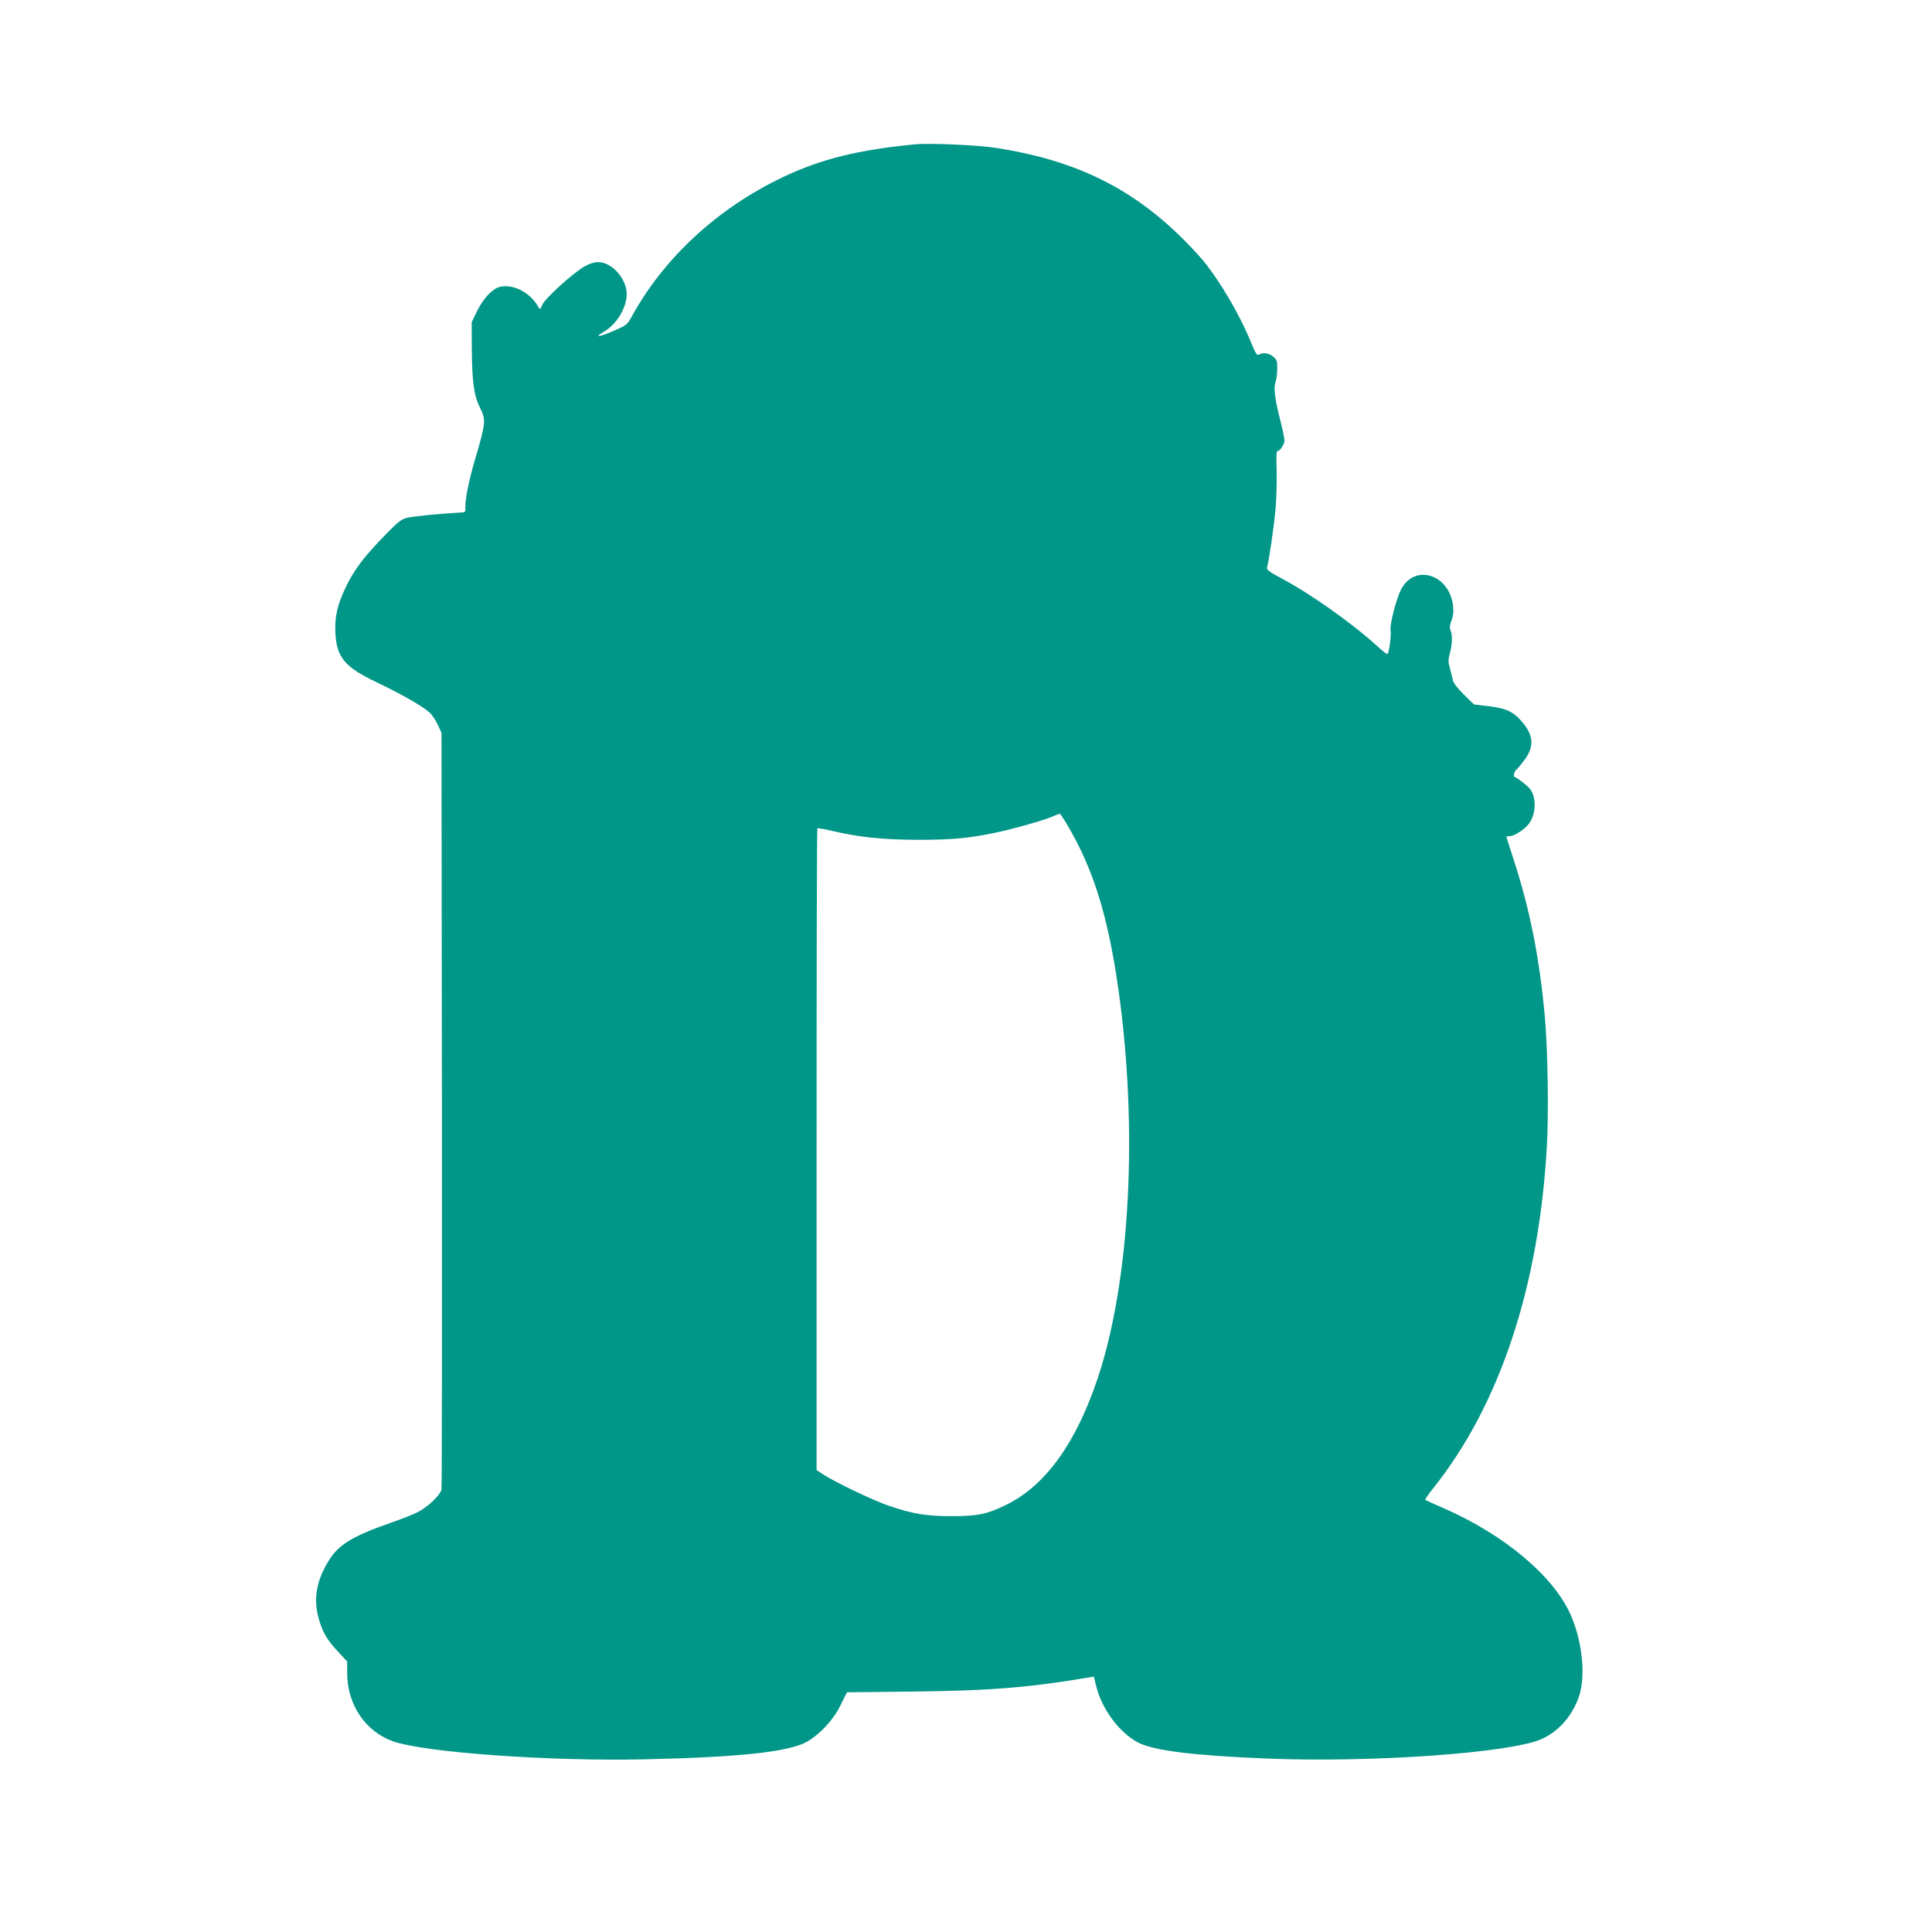
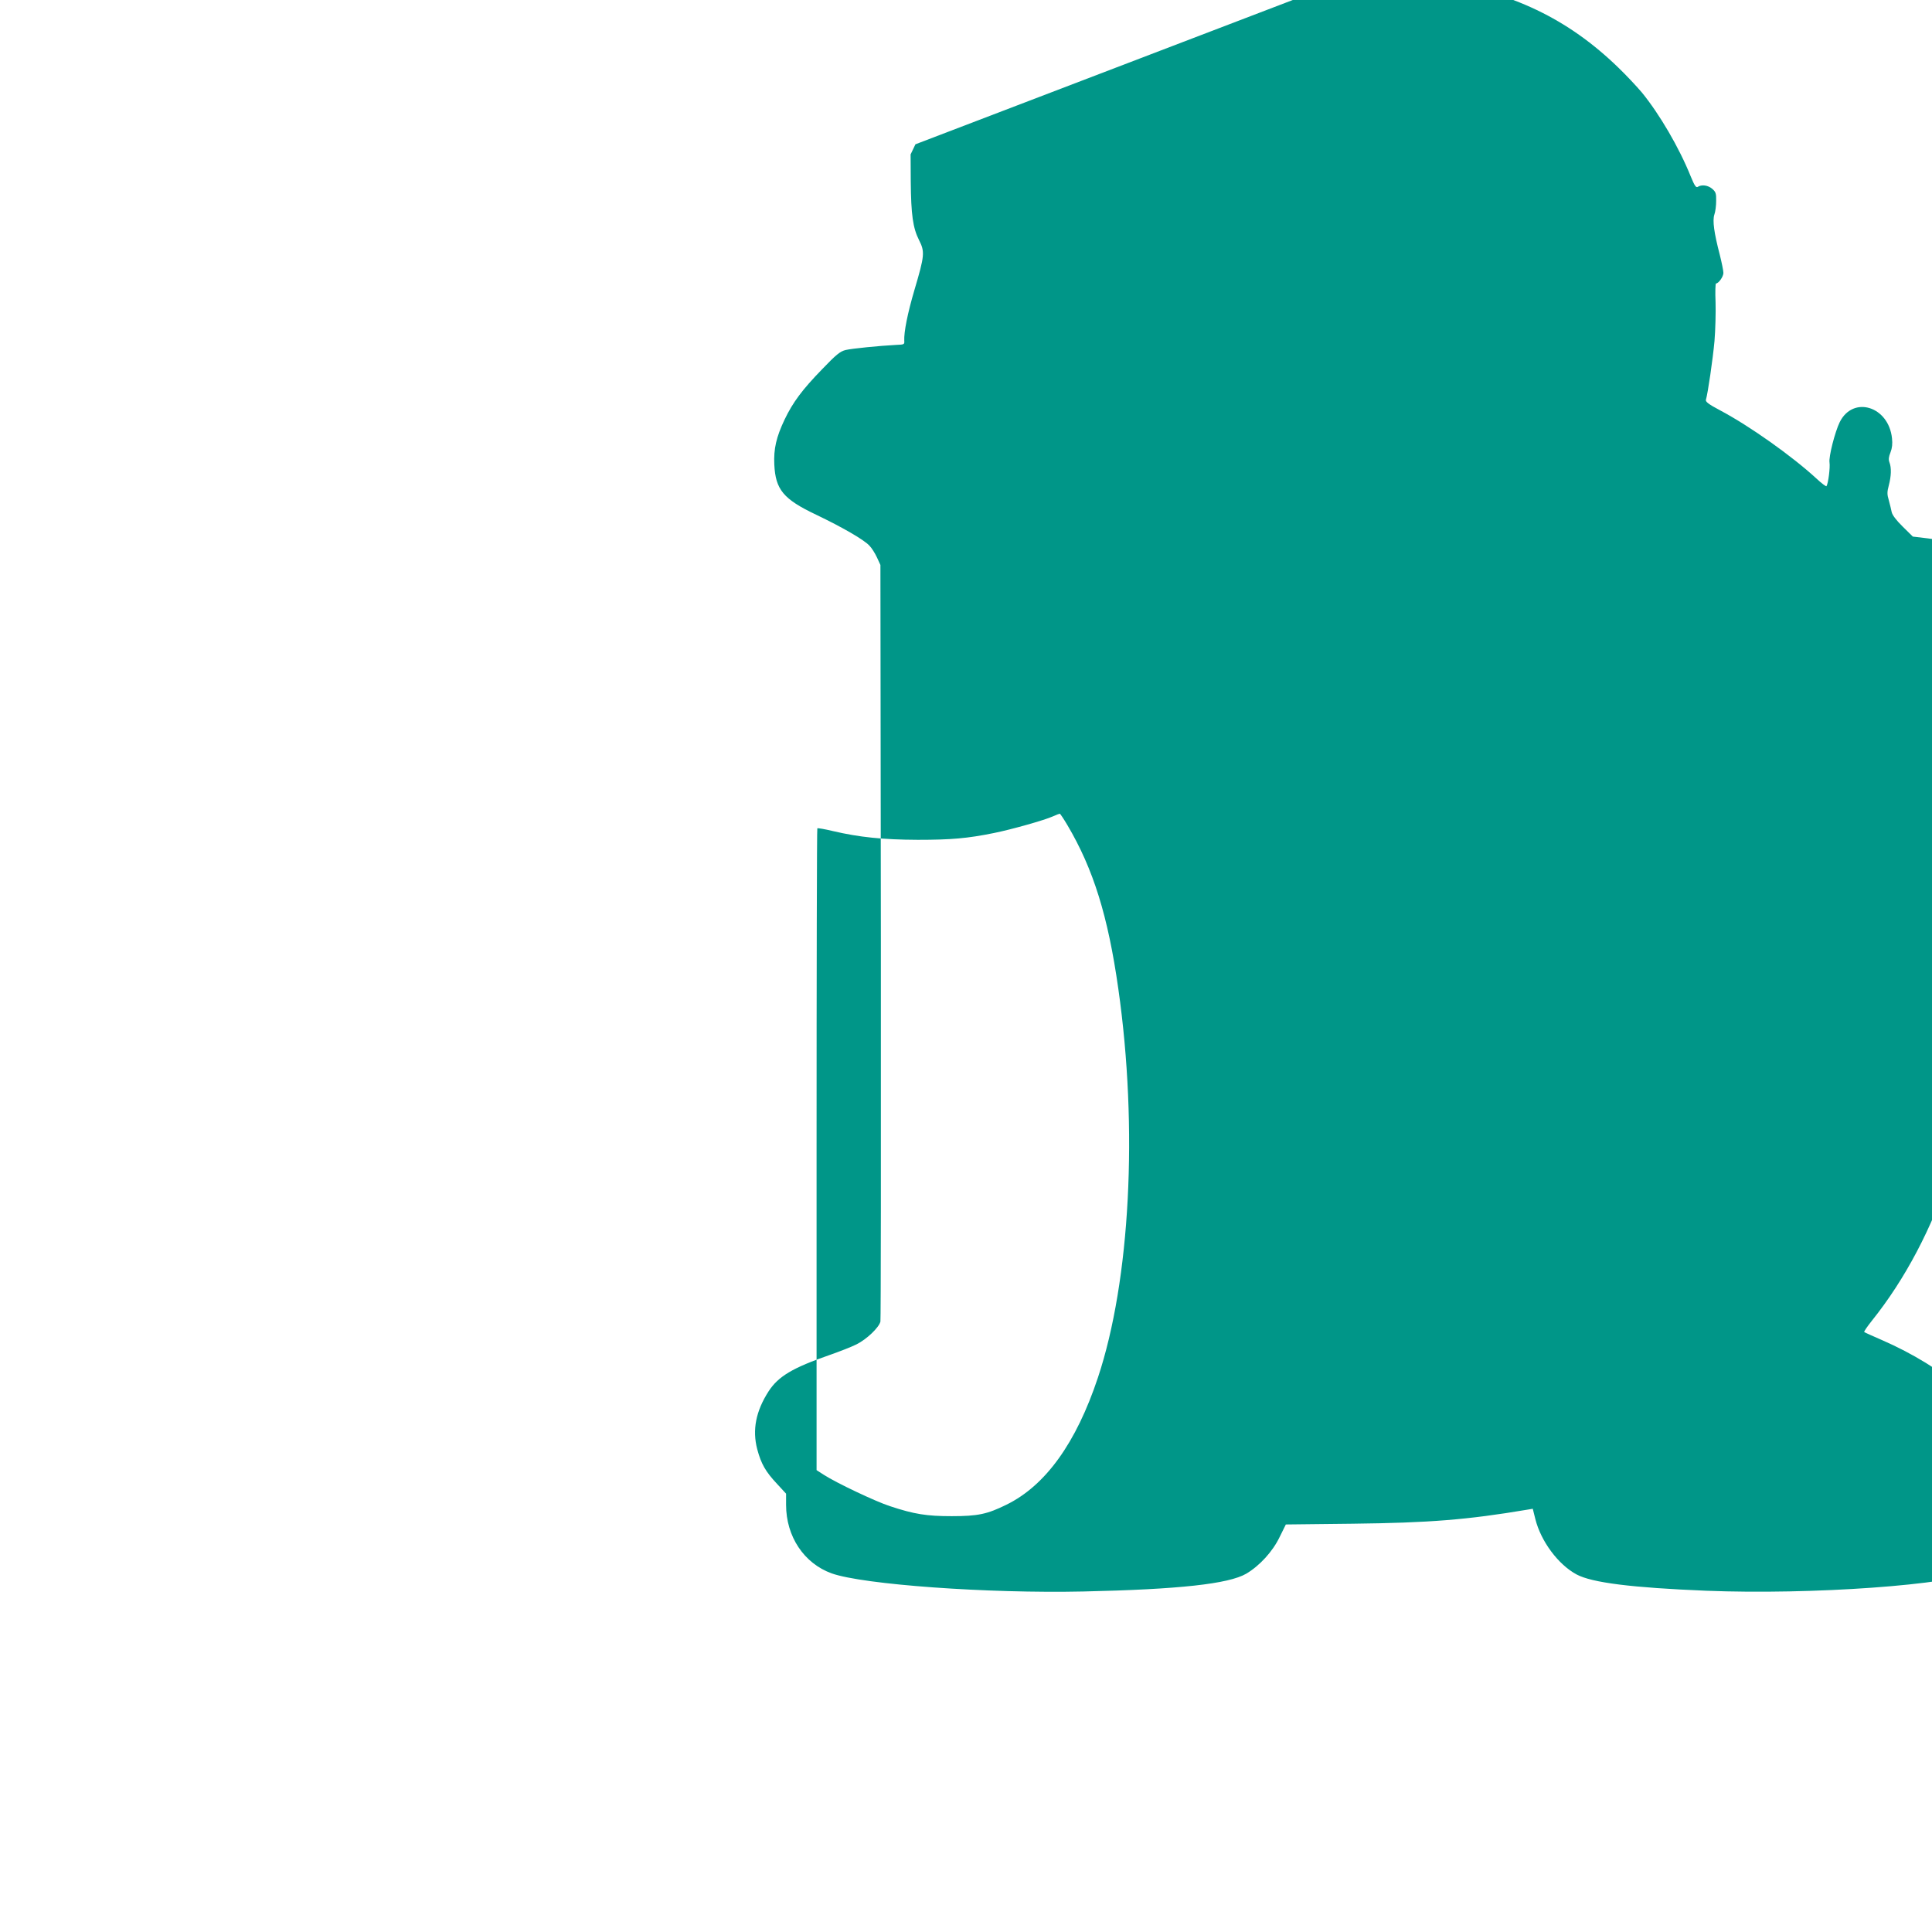
<svg xmlns="http://www.w3.org/2000/svg" version="1.0" width="1280pt" height="1280pt" viewBox="0 0 1280 1280" preserveAspectRatio="xMidYMid meet">
  <g transform="translate(0,1280) scale(0.1,-0.1)" fill="#009688" stroke="none">
-     <path d="M6065 11844 c-378 -36 -627 -98 -879 -218 -428 -204 -782 -529 -996 -915 -34 -63 -37 -65 -124 -103 -99 -43 -134 -46 -64 -5 83 48 148 155 150 245 2 64 -39 139 -98 182 -60 43 -113 44 -183 4 -76 -44 -261 -212 -278 -253 -14 -34 -15 -34 -27 -14 -52 96 -171 156 -259 131 -50 -15 -110 -82 -150 -166 l-32 -67 1 -180 c2 -219 14 -307 55 -388 39 -77 37 -102 -30 -328 -46 -156 -71 -281 -68 -339 2 -24 -1 -25 -53 -27 -114 -6 -294 -24 -336 -34 -36 -9 -62 -30 -156 -128 -131 -135 -193 -218 -248 -333 -55 -116 -73 -194 -68 -298 8 -166 60 -229 277 -332 173 -83 316 -165 353 -205 15 -15 37 -50 50 -78 l23 -50 3 -2495 c1 -1372 0 -2506 -3 -2518 -10 -40 -92 -118 -159 -151 -34 -17 -114 -48 -177 -70 -245 -85 -340 -141 -405 -241 -84 -131 -109 -255 -75 -384 26 -97 55 -148 132 -230 l59 -64 0 -74 c0 -210 119 -388 302 -454 207 -74 1034 -134 1668 -120 634 14 962 50 1079 118 89 53 175 147 221 243 l41 83 442 5 c510 6 760 26 1158 93 l36 6 17 -68 c37 -148 152 -302 273 -367 102 -55 369 -88 858 -108 701 -28 1624 38 1822 131 113 52 200 153 244 280 45 132 24 354 -50 530 -109 261 -441 541 -849 719 -62 27 -116 51 -119 54 -3 3 20 36 50 74 444 554 706 1345 756 2283 12 217 5 633 -14 843 -35 391 -101 722 -211 1055 -24 75 -44 137 -44 139 0 2 9 3 21 3 34 0 109 51 135 92 31 49 40 115 24 173 -10 35 -24 54 -63 85 -27 22 -54 40 -58 40 -15 0 -10 37 8 51 9 8 33 37 53 64 65 88 61 161 -13 249 -58 70 -106 93 -222 107 l-100 12 -67 66 c-42 41 -69 77 -73 96 -3 17 -12 51 -19 78 -12 40 -12 55 0 100 16 61 18 116 4 152 -7 19 -5 36 7 66 11 28 14 57 10 93 -22 212 -257 285 -346 108 -32 -65 -74 -230 -68 -268 5 -32 -8 -138 -20 -157 -2 -4 -32 18 -66 50 -162 149 -442 348 -640 453 -74 39 -96 56 -93 69 13 42 46 270 57 390 6 73 9 189 7 257 -3 68 -1 124 3 124 17 0 49 45 49 70 0 14 -11 68 -24 120 -38 146 -49 226 -36 266 7 19 12 60 12 91 1 50 -3 60 -26 80 -28 24 -70 30 -96 13 -11 -7 -21 7 -46 68 -77 192 -208 415 -324 557 -32 38 -102 113 -156 165 -335 325 -705 501 -1214 580 -119 19 -442 33 -535 24z m1007 -4511 c172 -291 269 -603 337 -1083 132 -925 79 -1935 -135 -2577 -144 -433 -347 -715 -606 -842 -128 -63 -189 -76 -363 -76 -165 0 -248 13 -408 66 -96 31 -357 155 -439 208 l-48 31 0 2123 c0 1168 2 2126 5 2129 3 3 49 -5 103 -18 175 -41 331 -57 562 -58 220 0 328 9 505 45 119 24 334 85 390 110 22 10 43 18 46 18 3 1 26 -34 51 -76z" />
+     <path d="M6065 11844 l-32 -67 1 -180 c2 -219 14 -307 55 -388 39 -77 37 -102 -30 -328 -46 -156 -71 -281 -68 -339 2 -24 -1 -25 -53 -27 -114 -6 -294 -24 -336 -34 -36 -9 -62 -30 -156 -128 -131 -135 -193 -218 -248 -333 -55 -116 -73 -194 -68 -298 8 -166 60 -229 277 -332 173 -83 316 -165 353 -205 15 -15 37 -50 50 -78 l23 -50 3 -2495 c1 -1372 0 -2506 -3 -2518 -10 -40 -92 -118 -159 -151 -34 -17 -114 -48 -177 -70 -245 -85 -340 -141 -405 -241 -84 -131 -109 -255 -75 -384 26 -97 55 -148 132 -230 l59 -64 0 -74 c0 -210 119 -388 302 -454 207 -74 1034 -134 1668 -120 634 14 962 50 1079 118 89 53 175 147 221 243 l41 83 442 5 c510 6 760 26 1158 93 l36 6 17 -68 c37 -148 152 -302 273 -367 102 -55 369 -88 858 -108 701 -28 1624 38 1822 131 113 52 200 153 244 280 45 132 24 354 -50 530 -109 261 -441 541 -849 719 -62 27 -116 51 -119 54 -3 3 20 36 50 74 444 554 706 1345 756 2283 12 217 5 633 -14 843 -35 391 -101 722 -211 1055 -24 75 -44 137 -44 139 0 2 9 3 21 3 34 0 109 51 135 92 31 49 40 115 24 173 -10 35 -24 54 -63 85 -27 22 -54 40 -58 40 -15 0 -10 37 8 51 9 8 33 37 53 64 65 88 61 161 -13 249 -58 70 -106 93 -222 107 l-100 12 -67 66 c-42 41 -69 77 -73 96 -3 17 -12 51 -19 78 -12 40 -12 55 0 100 16 61 18 116 4 152 -7 19 -5 36 7 66 11 28 14 57 10 93 -22 212 -257 285 -346 108 -32 -65 -74 -230 -68 -268 5 -32 -8 -138 -20 -157 -2 -4 -32 18 -66 50 -162 149 -442 348 -640 453 -74 39 -96 56 -93 69 13 42 46 270 57 390 6 73 9 189 7 257 -3 68 -1 124 3 124 17 0 49 45 49 70 0 14 -11 68 -24 120 -38 146 -49 226 -36 266 7 19 12 60 12 91 1 50 -3 60 -26 80 -28 24 -70 30 -96 13 -11 -7 -21 7 -46 68 -77 192 -208 415 -324 557 -32 38 -102 113 -156 165 -335 325 -705 501 -1214 580 -119 19 -442 33 -535 24z m1007 -4511 c172 -291 269 -603 337 -1083 132 -925 79 -1935 -135 -2577 -144 -433 -347 -715 -606 -842 -128 -63 -189 -76 -363 -76 -165 0 -248 13 -408 66 -96 31 -357 155 -439 208 l-48 31 0 2123 c0 1168 2 2126 5 2129 3 3 49 -5 103 -18 175 -41 331 -57 562 -58 220 0 328 9 505 45 119 24 334 85 390 110 22 10 43 18 46 18 3 1 26 -34 51 -76z" />
  </g>
</svg>